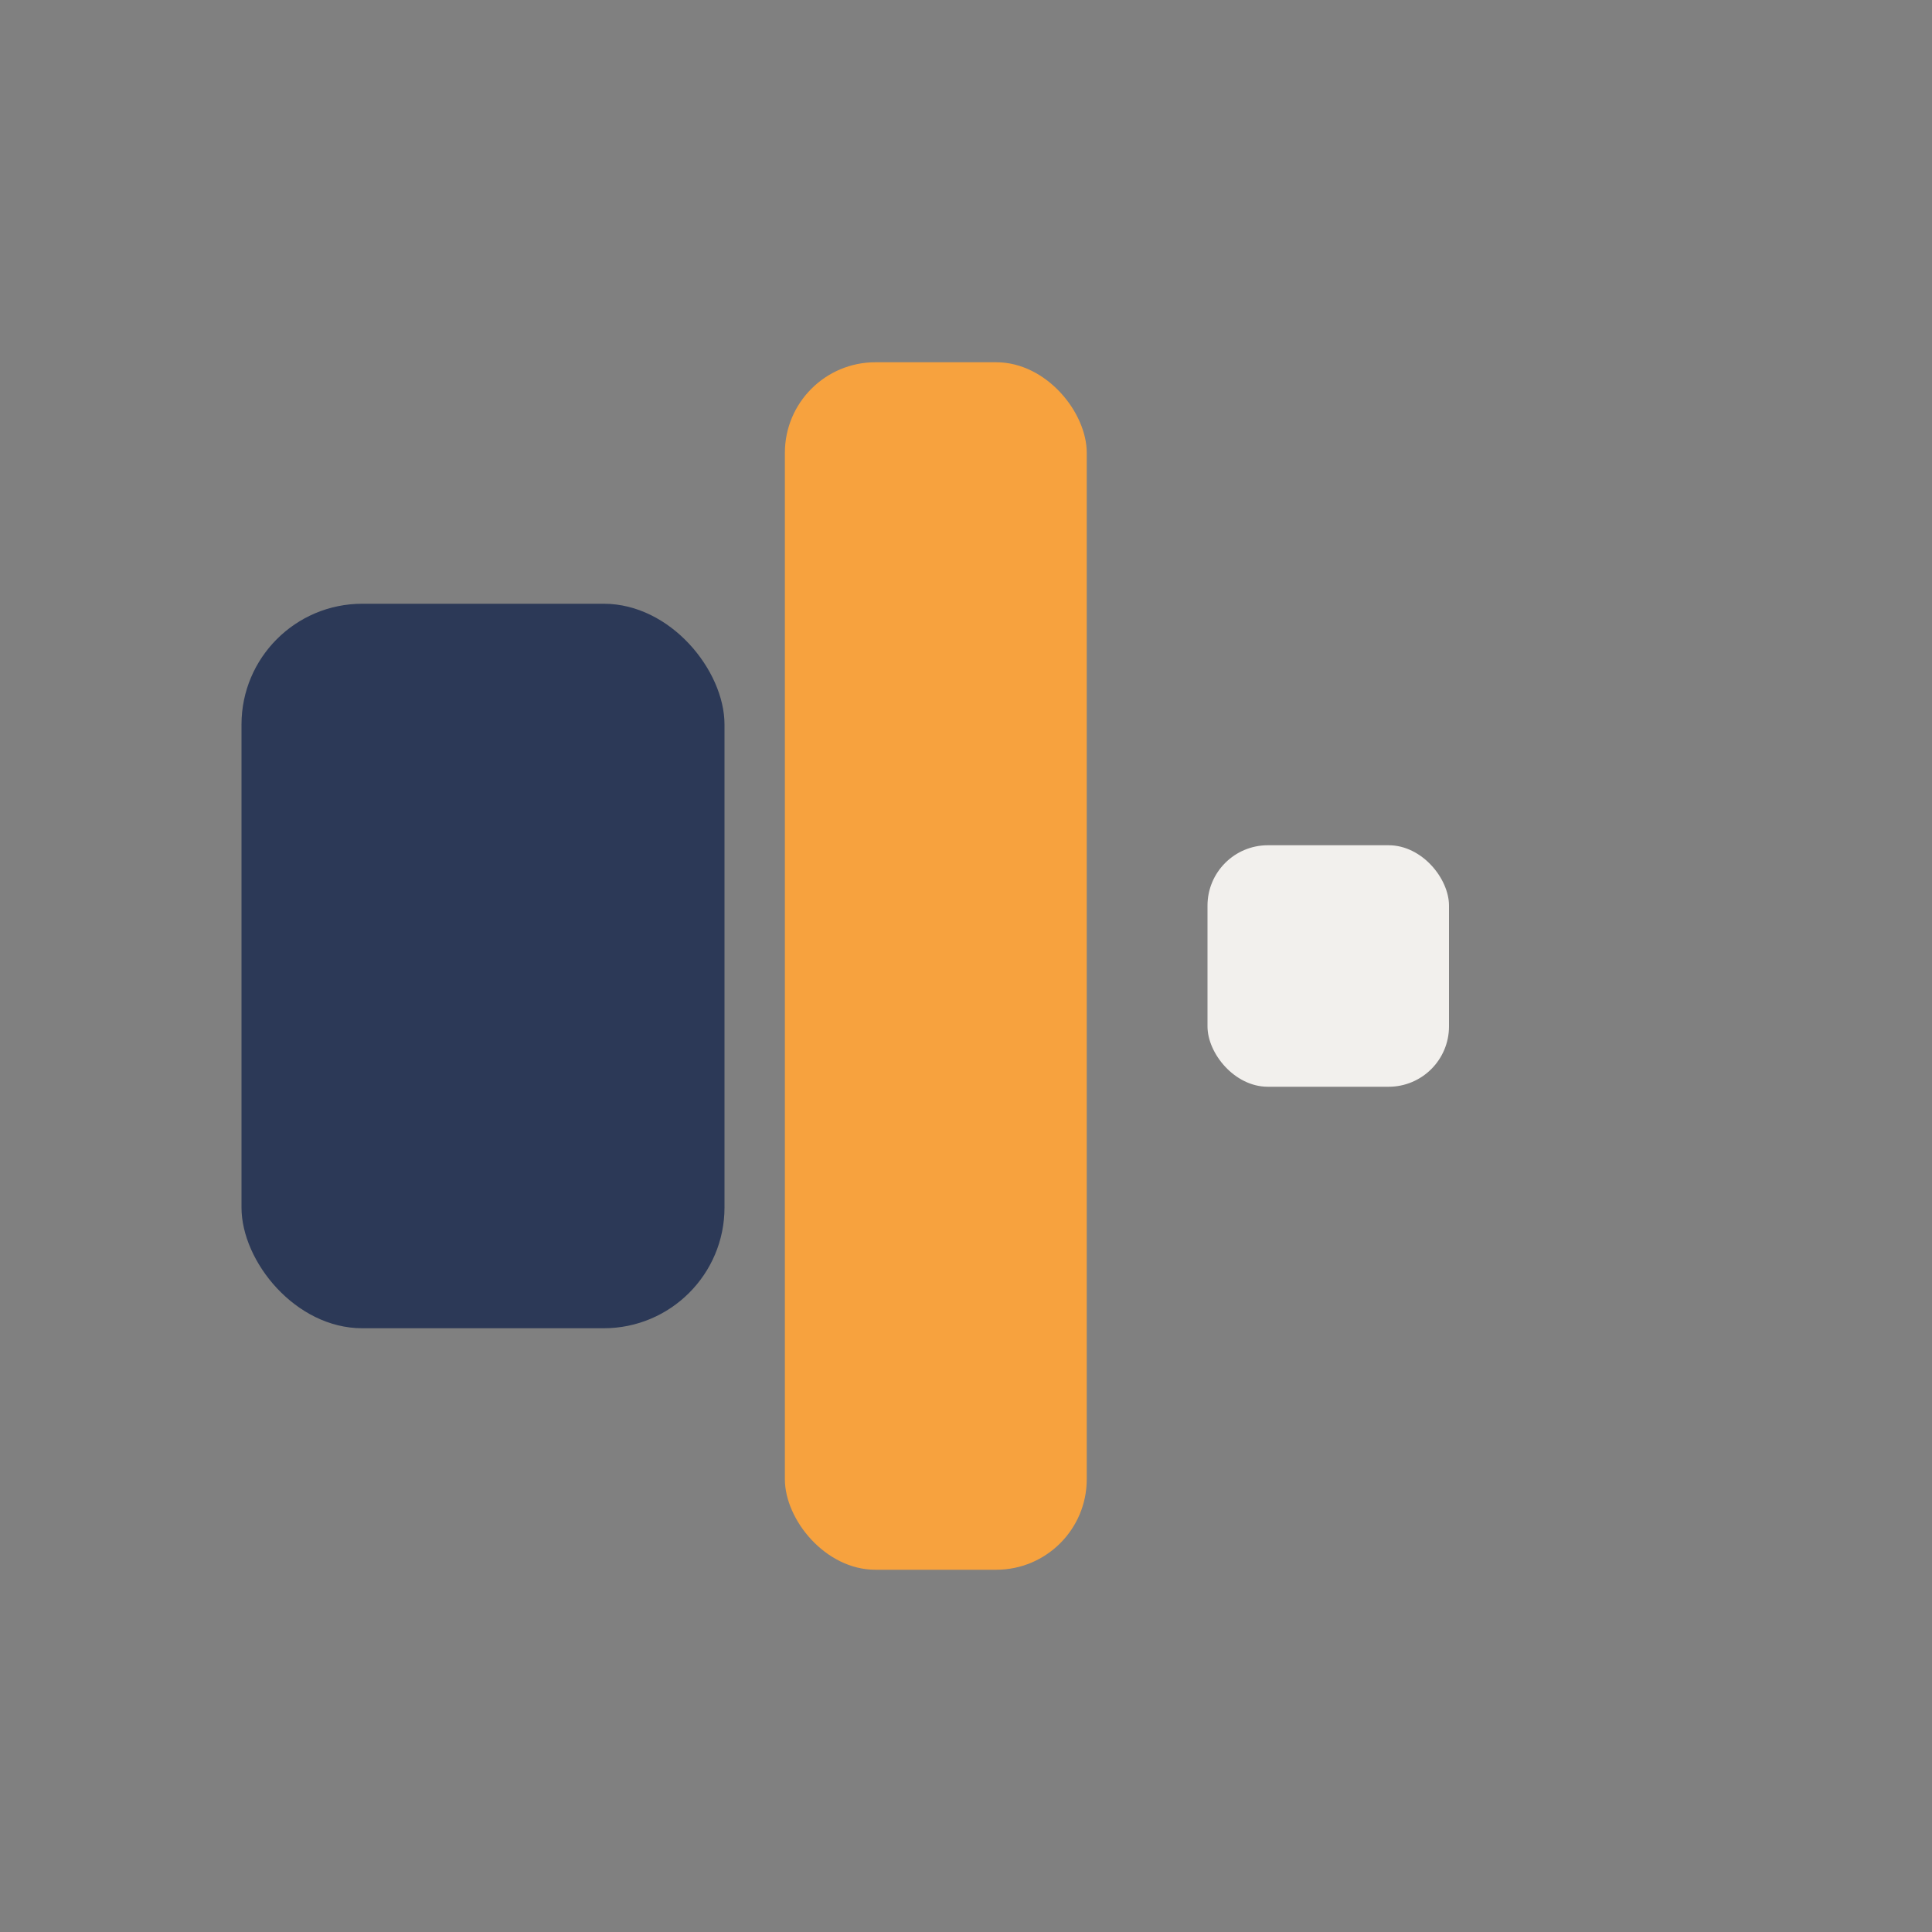
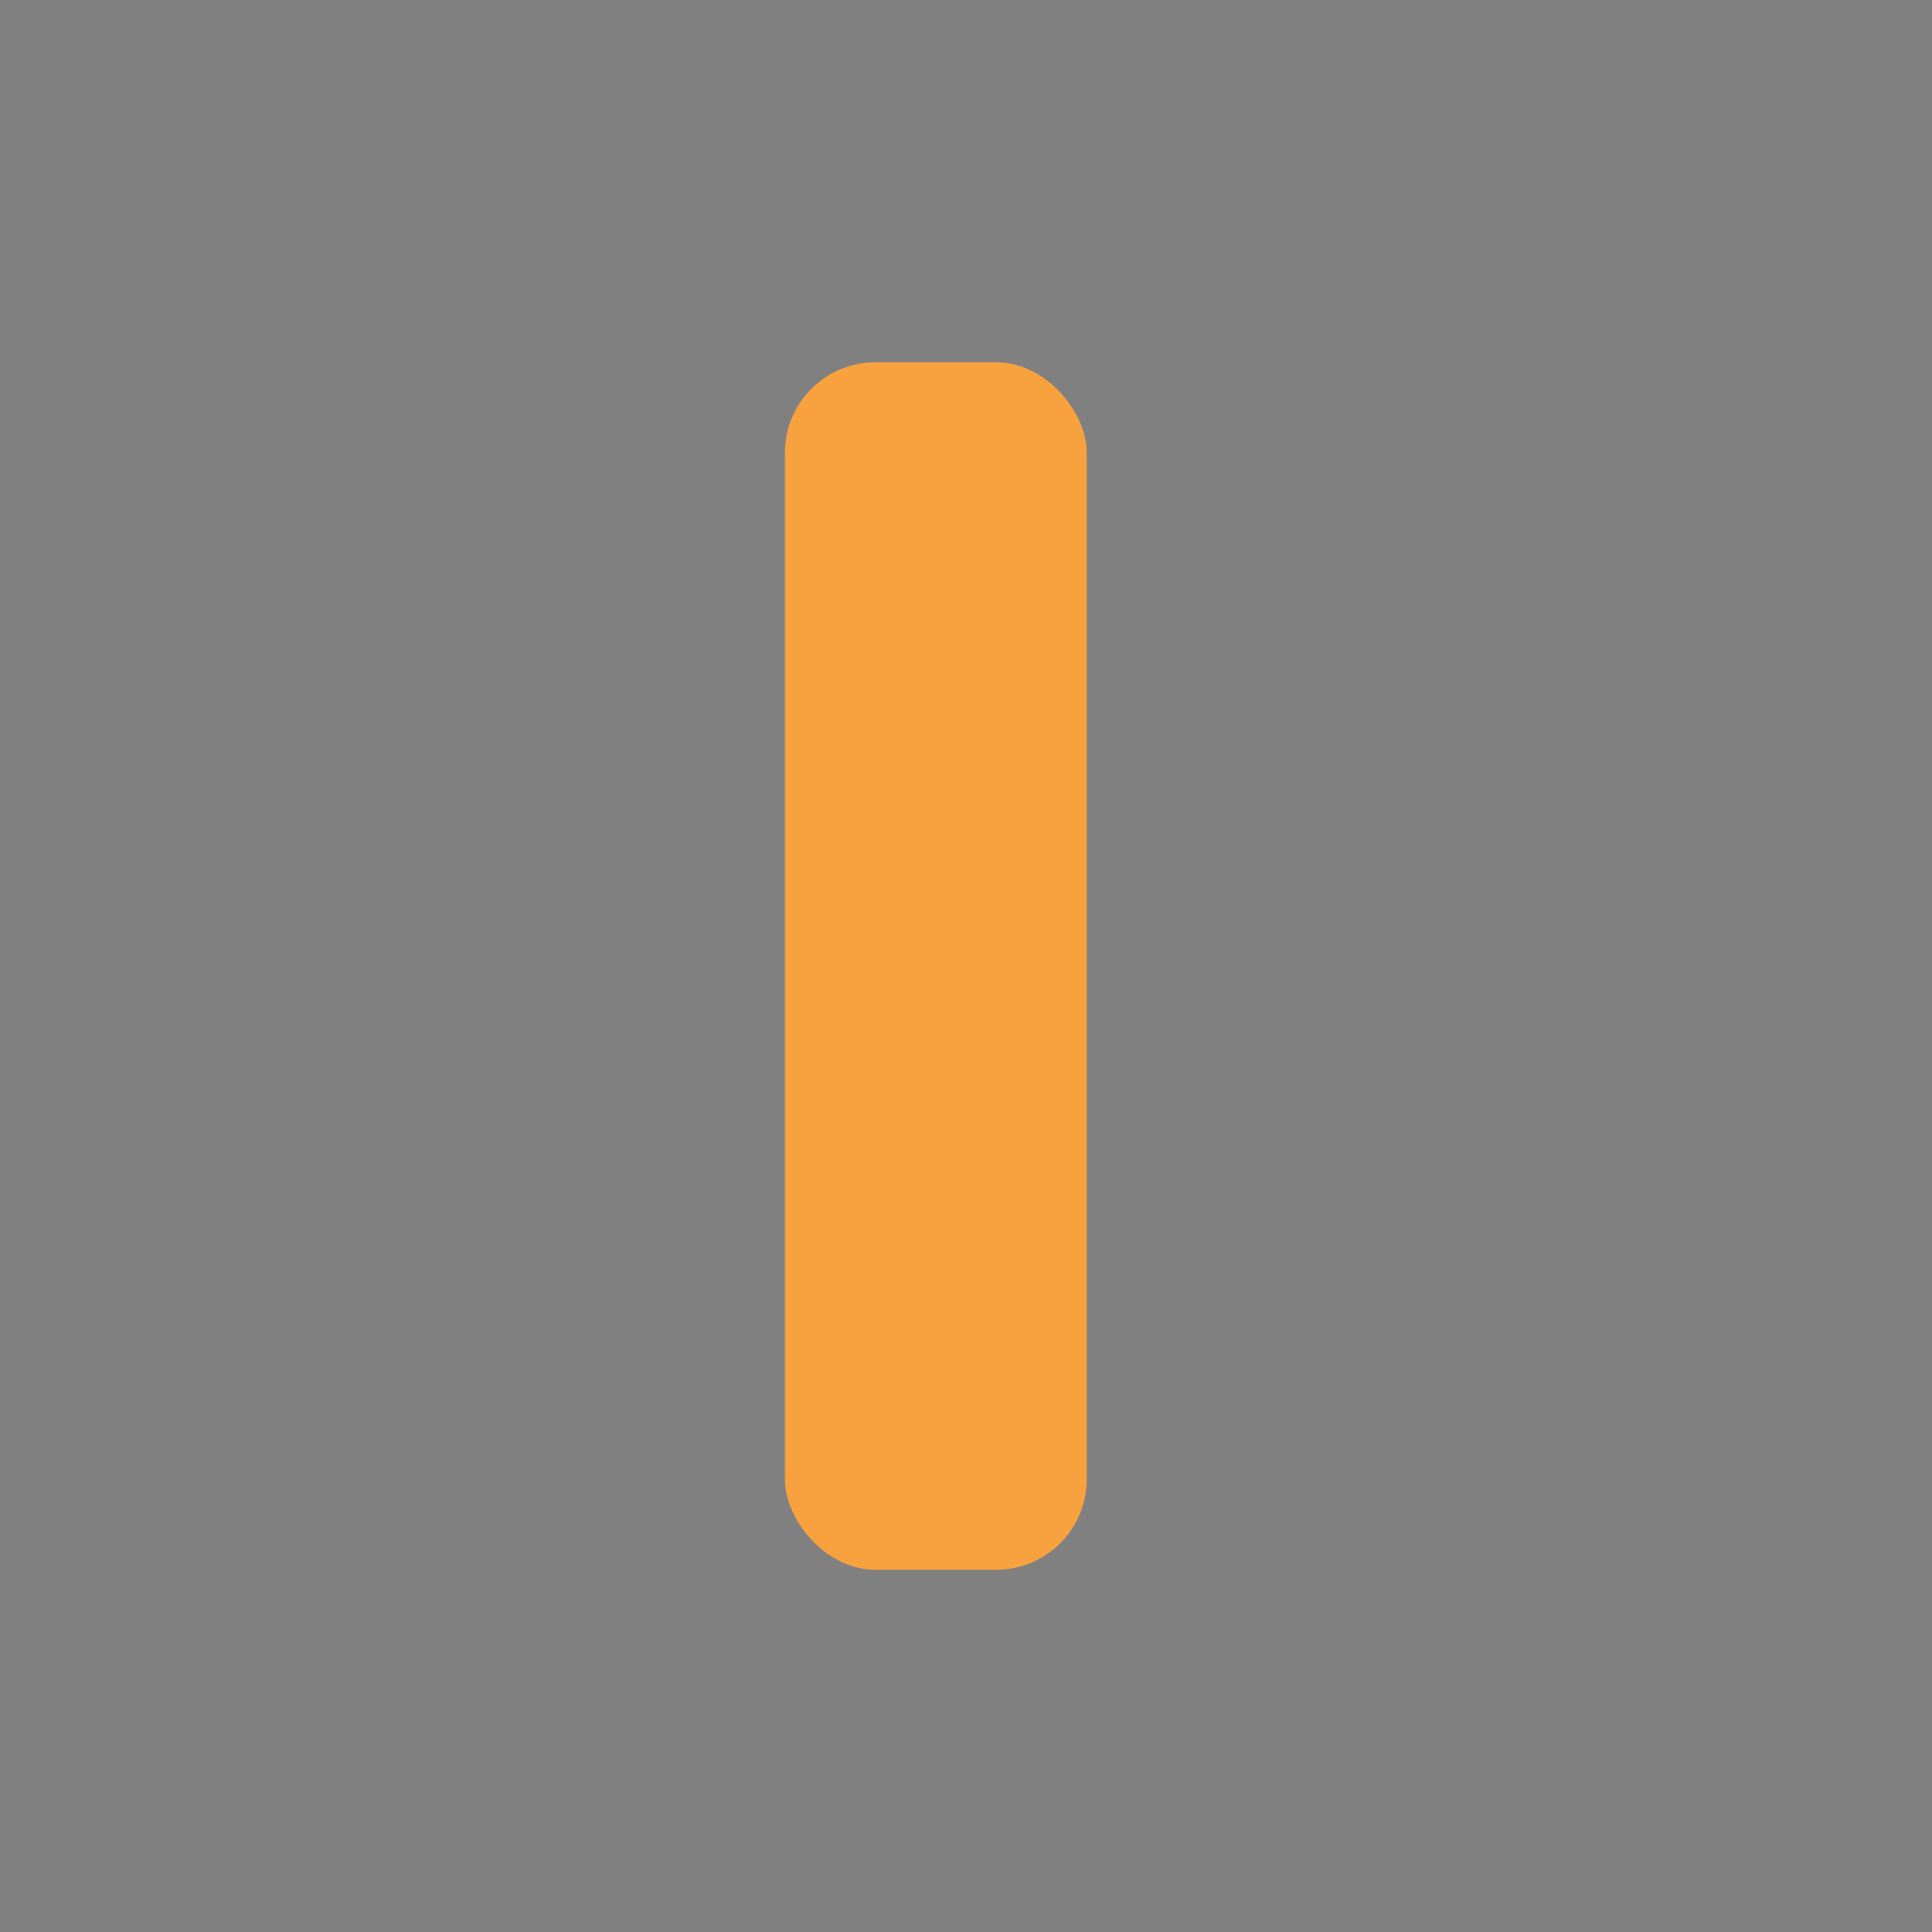
<svg xmlns="http://www.w3.org/2000/svg" width="32" height="32" viewBox="0 0 32 32">
  <rect x="0" y="0" width="32" height="32" fill="#808080" stroke="none" />
-   <rect x="4" y="10" width="8" height="12" rx="2" fill="#2C3957" />
  <rect x="13" y="6" width="5" height="20" rx="1.5" fill="#F7A23E" />
-   <rect x="20" y="14" width="4" height="4" rx="1" fill="#F2F0ED" />
</svg>